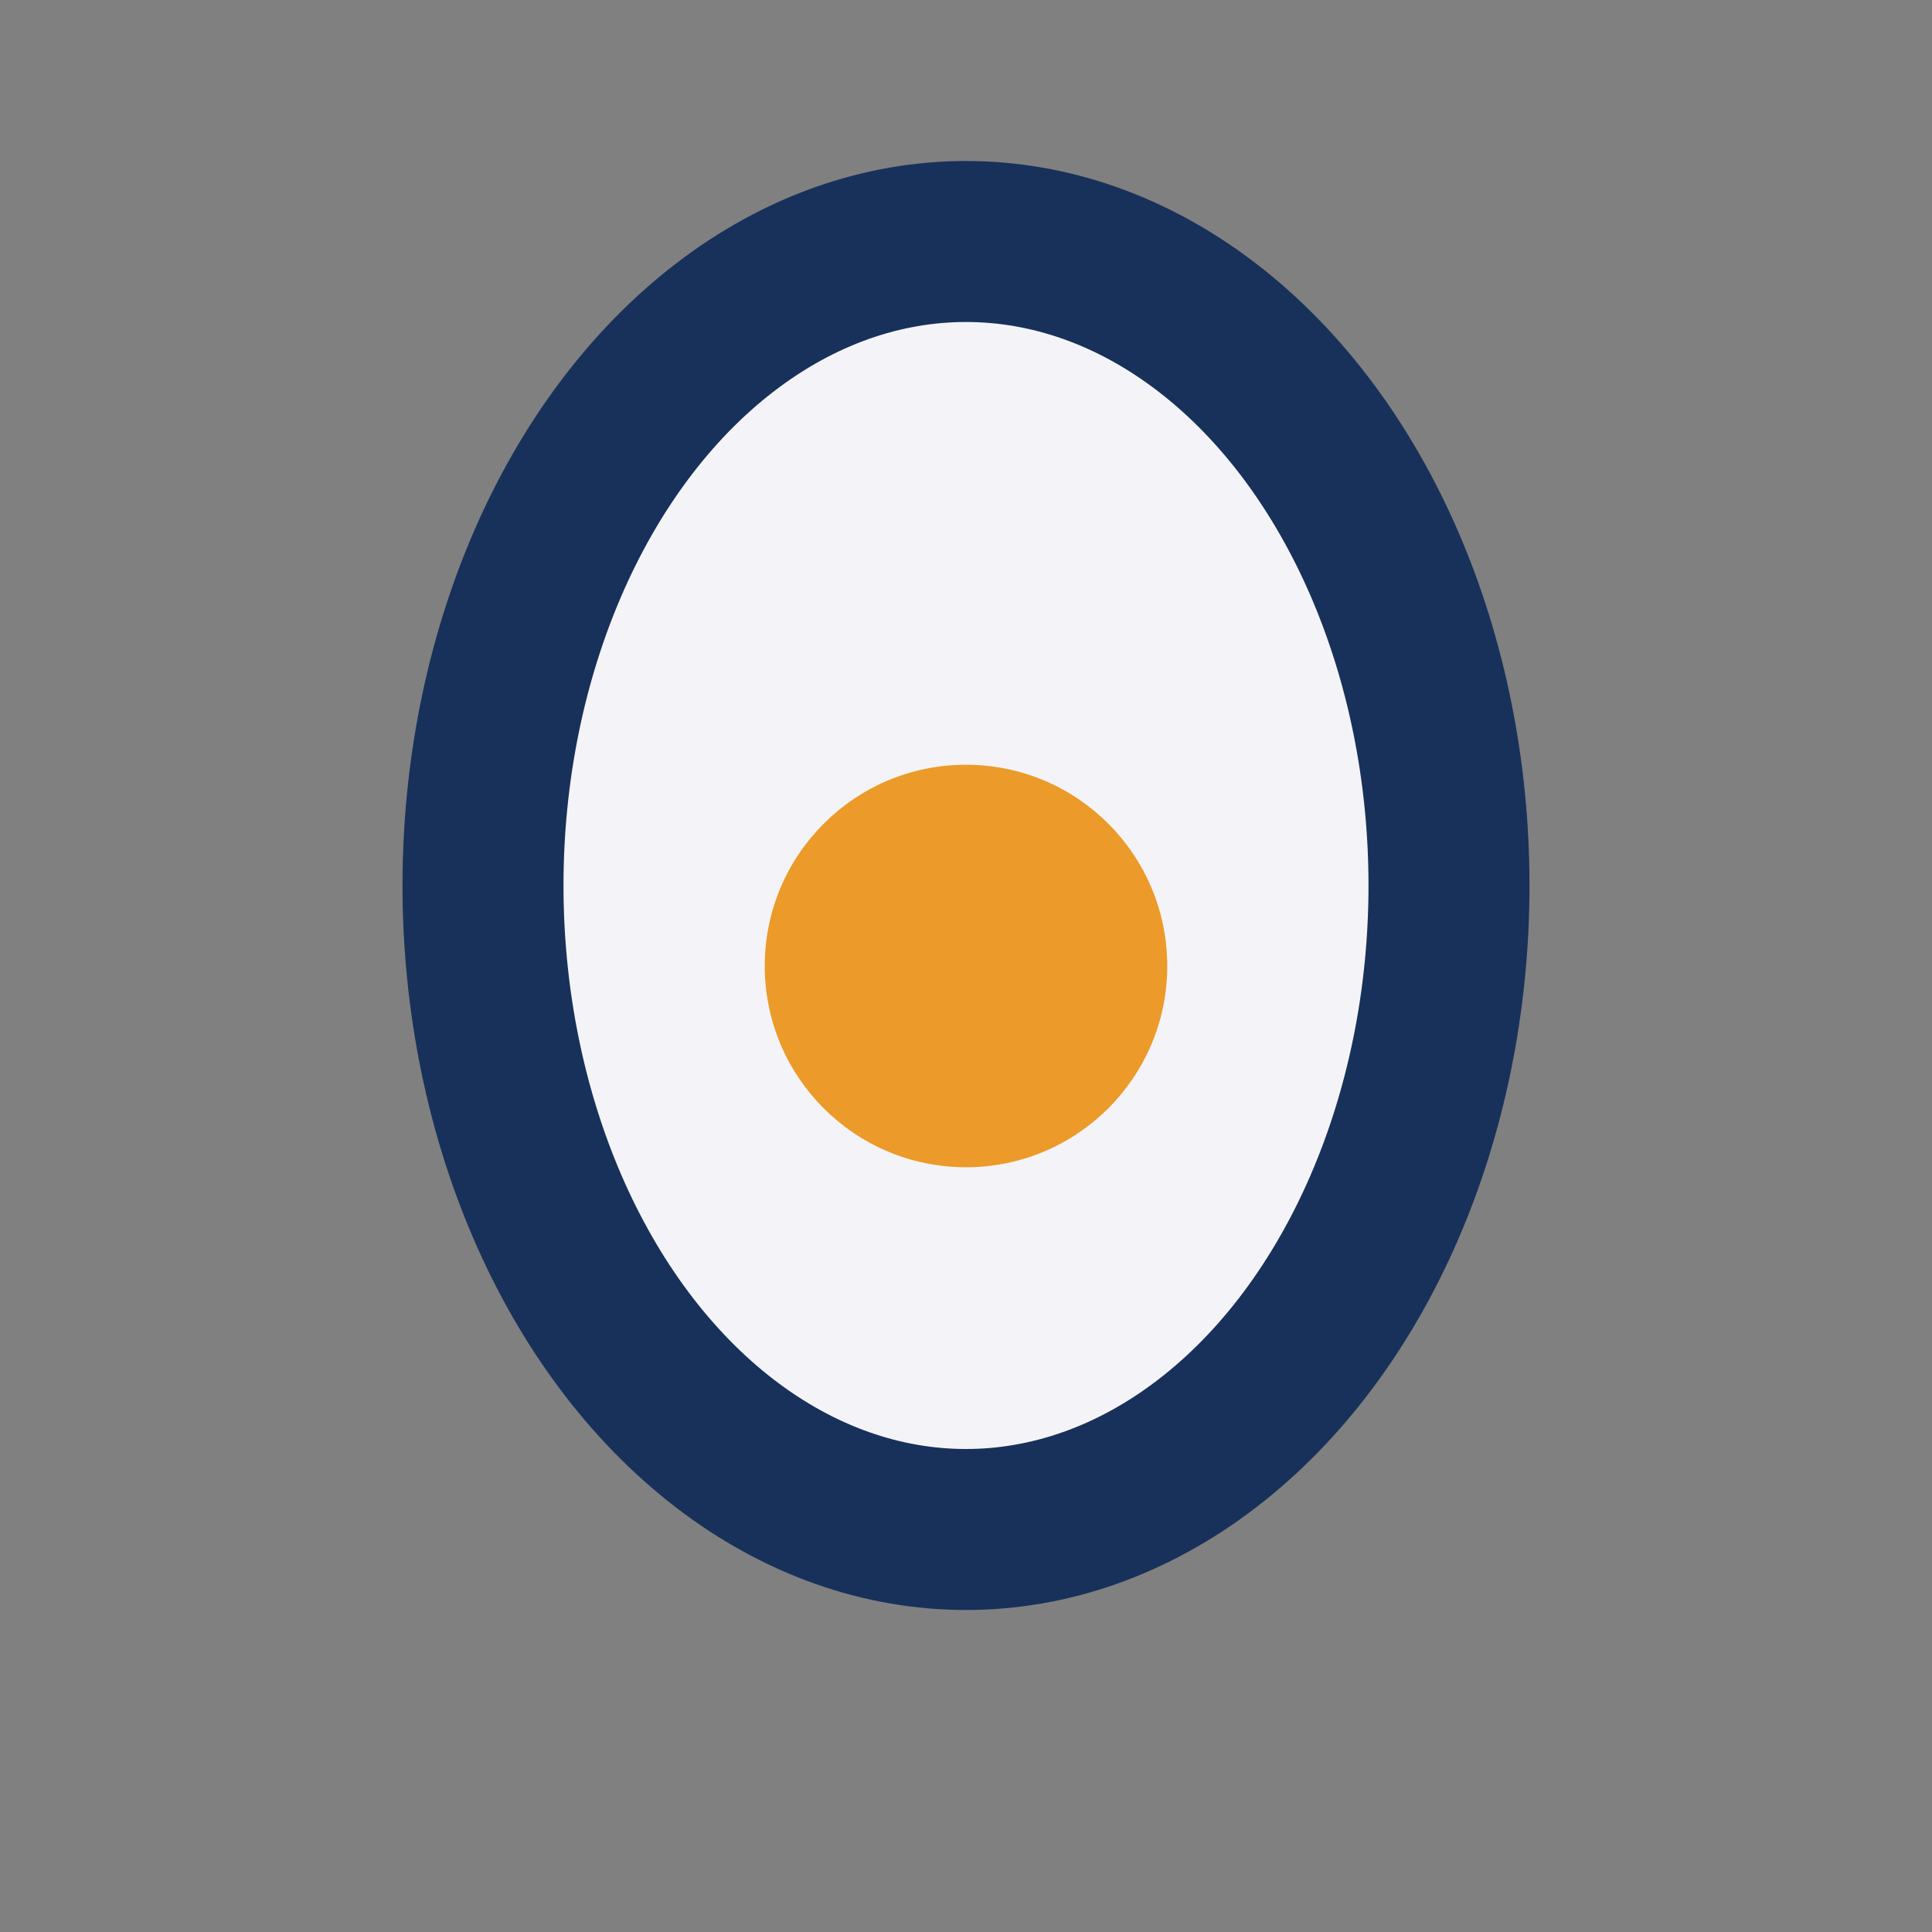
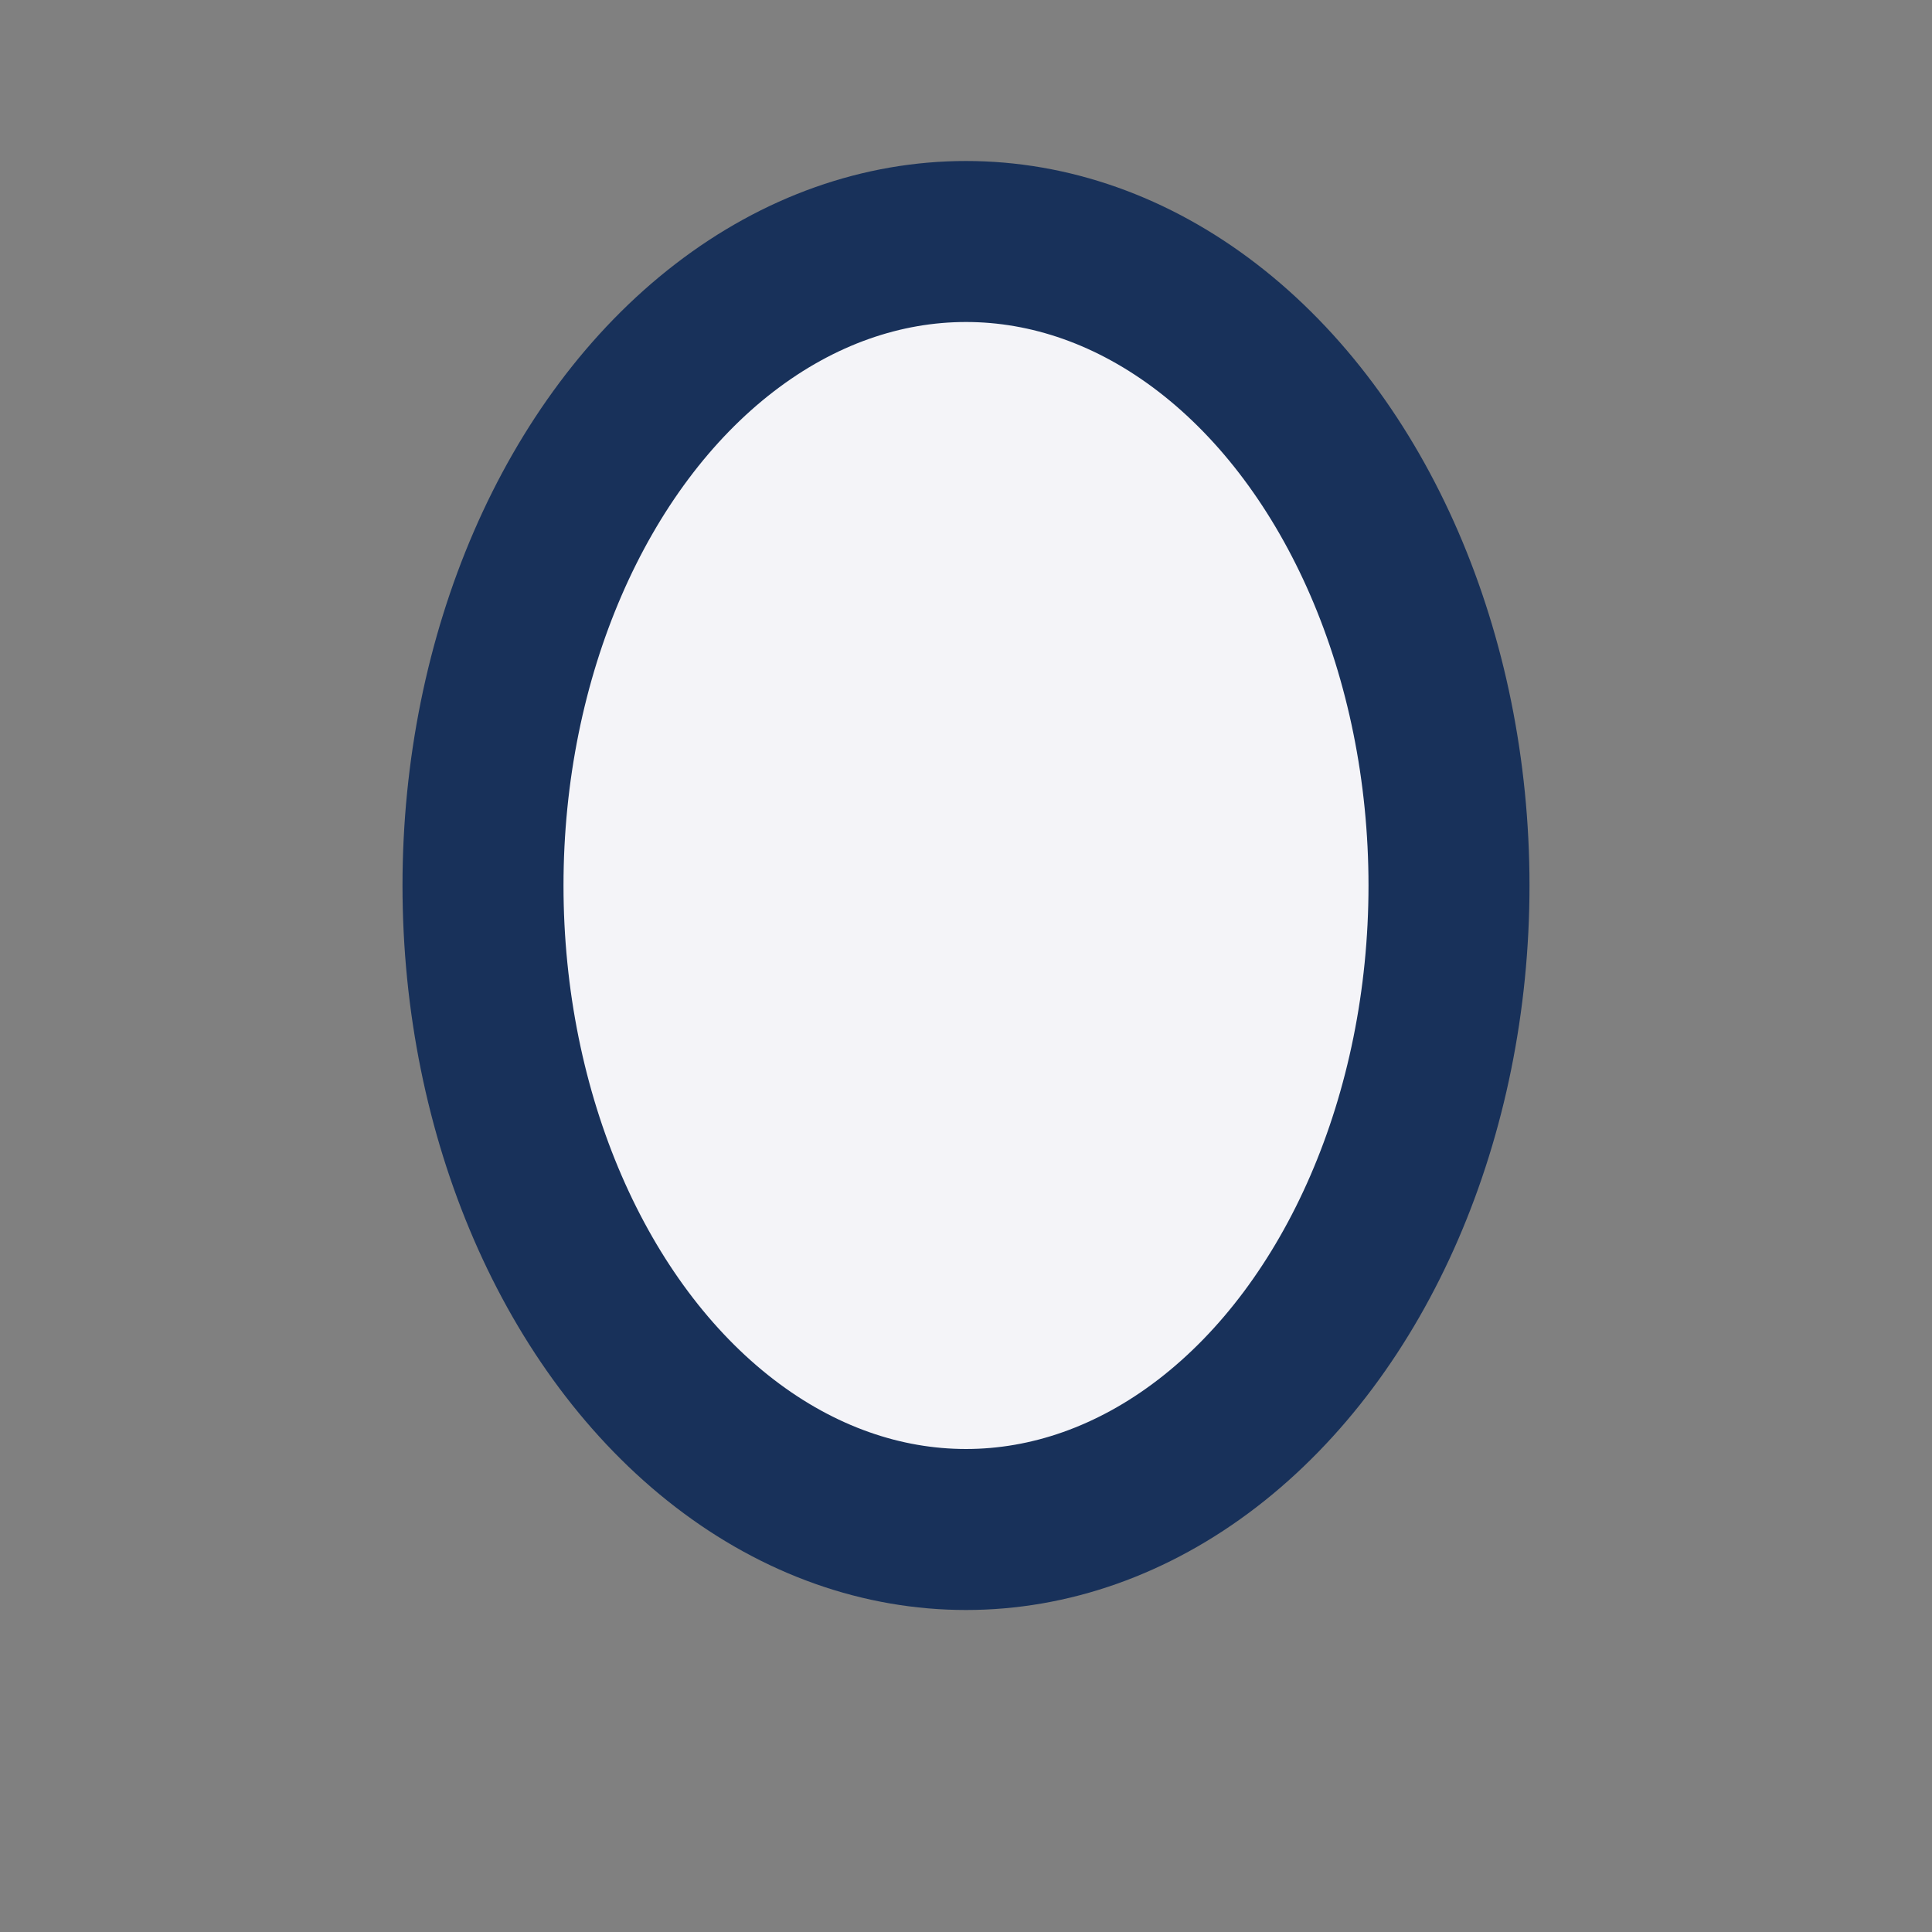
<svg xmlns="http://www.w3.org/2000/svg" width="24" height="24" viewBox="0 0 24 24">
  <rect x="0" y="0" width="24" height="24" fill="#808080" stroke="none" />
  <ellipse cx="12" cy="11" rx="6" ry="8" fill="#F4F4F8" stroke="#18315A" stroke-width="2" />
-   <circle cx="12" cy="12" r="2.5" fill="#EC9A29" />
</svg>